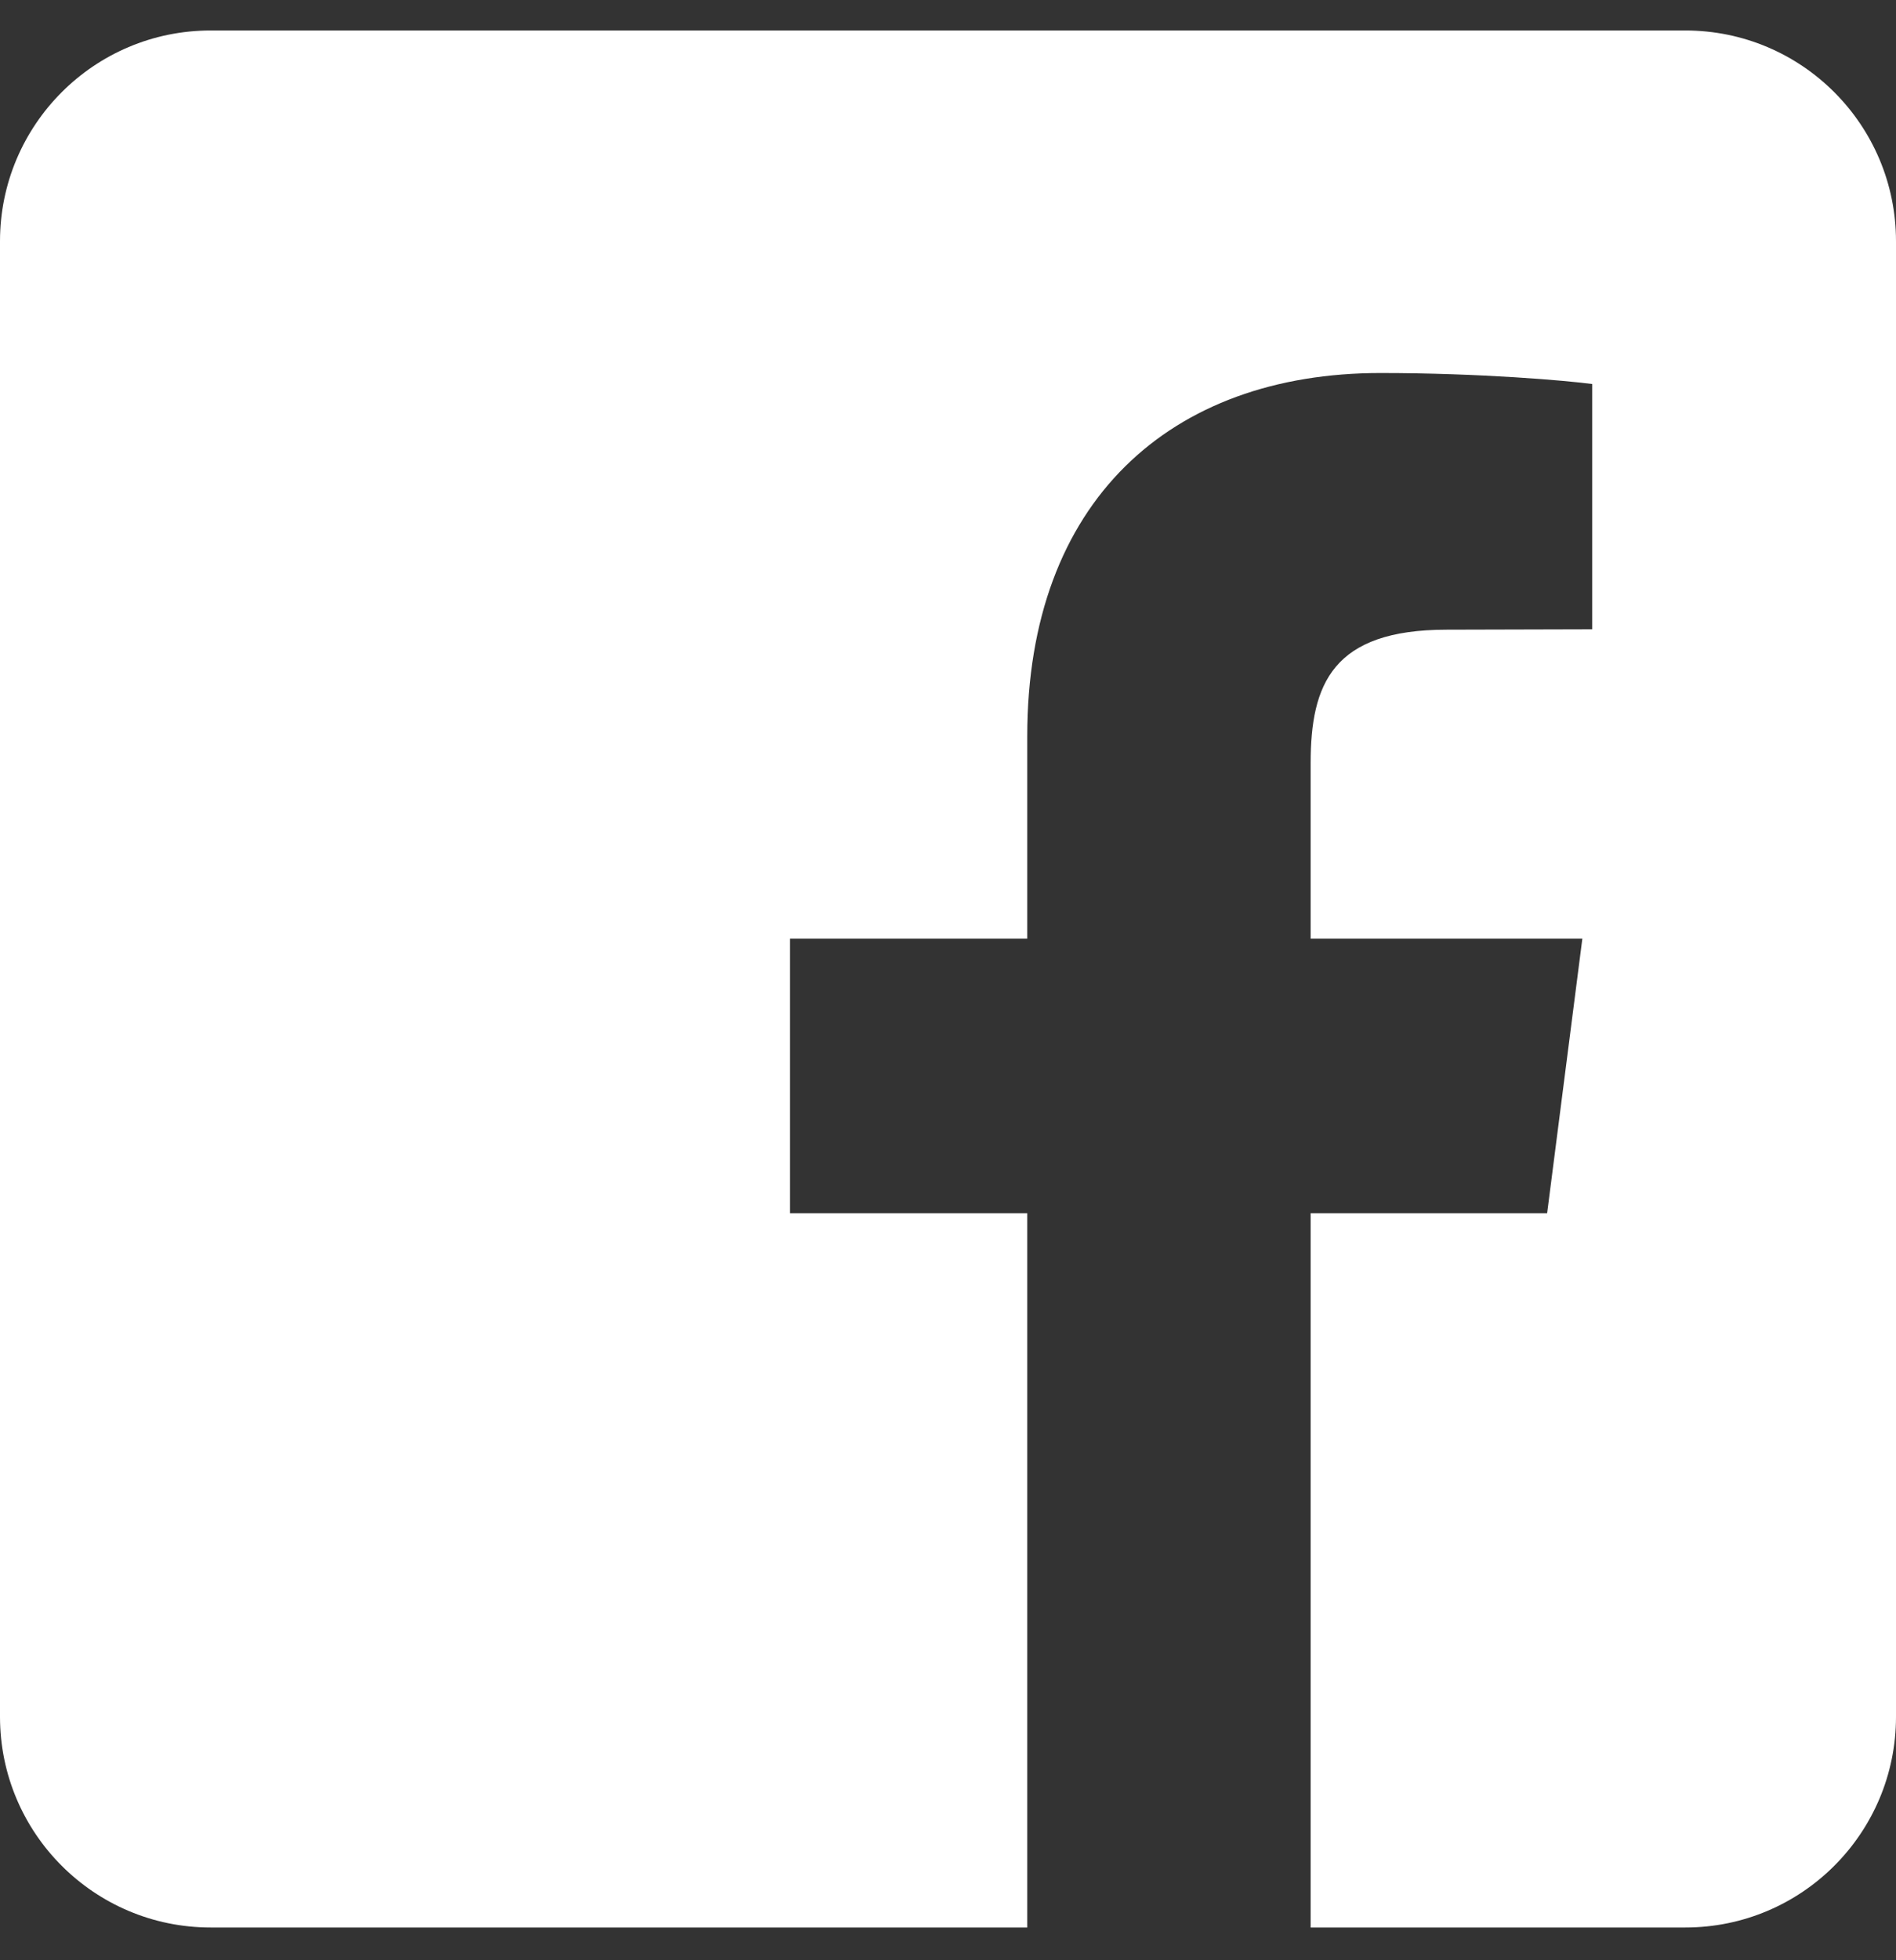
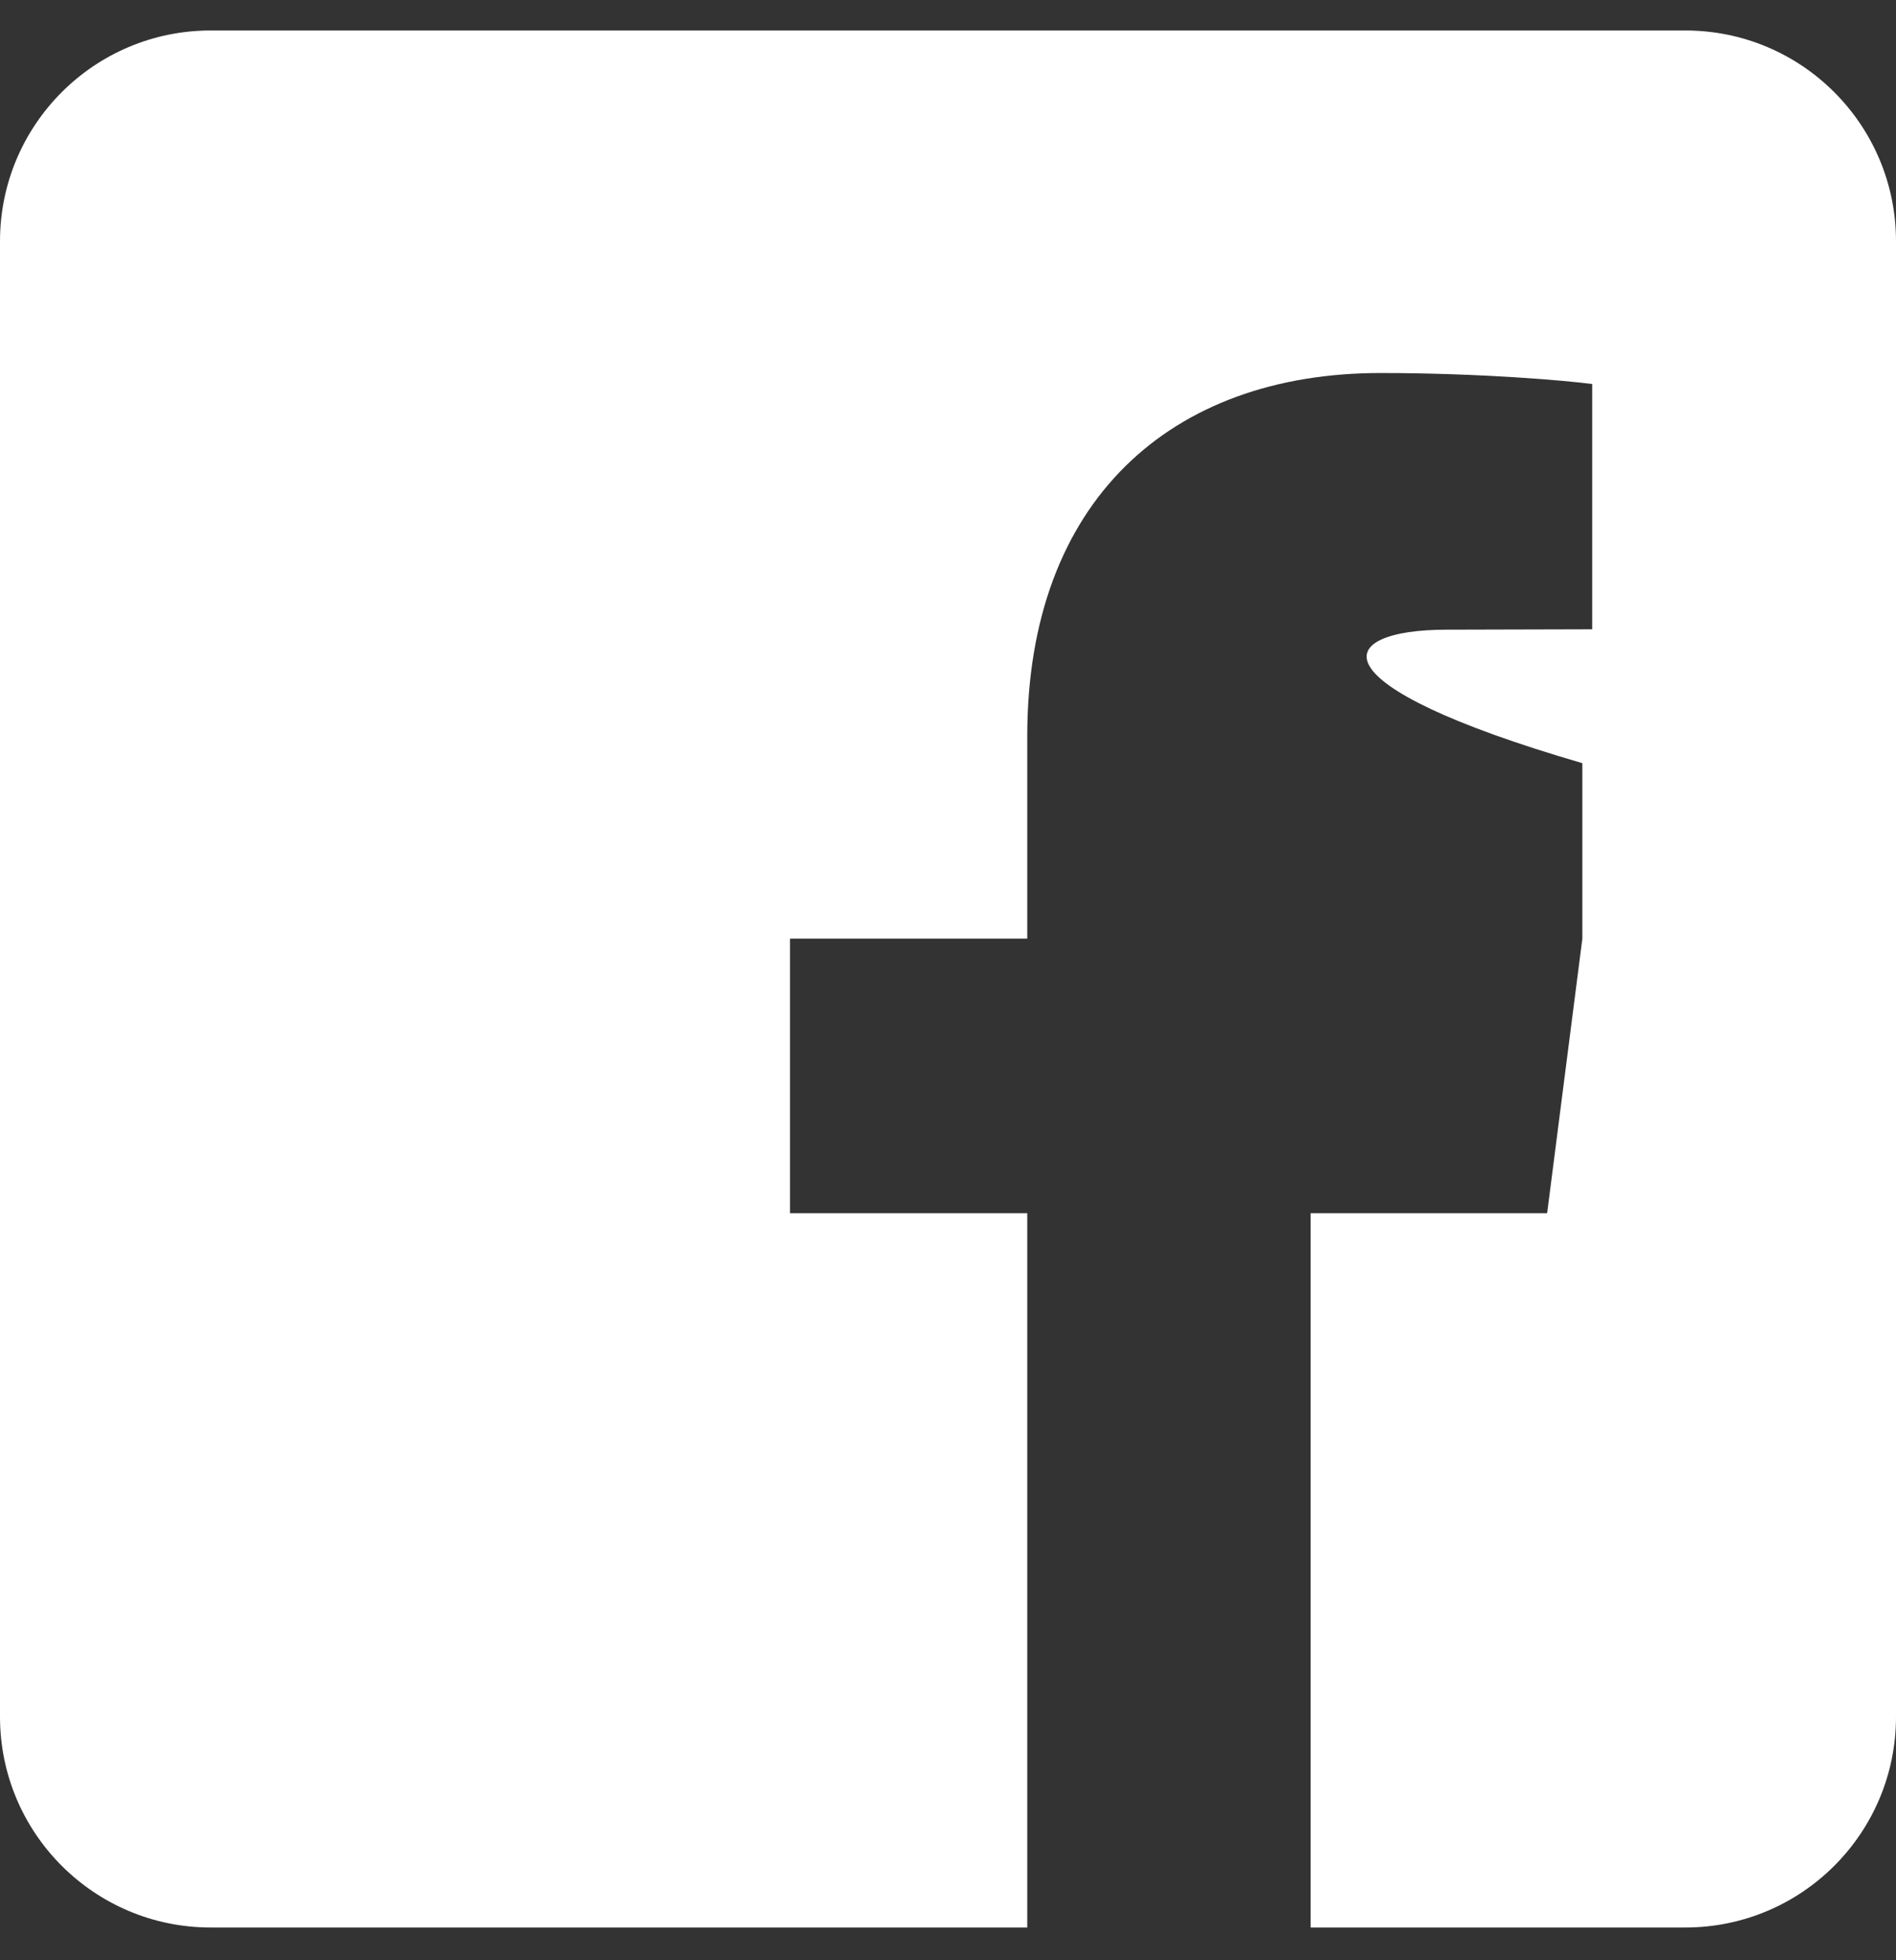
<svg xmlns="http://www.w3.org/2000/svg" width="30" height="31" viewBox="0 0 30 31" fill="none">
  <rect x="0" y="0" width="30" height="31" fill="#333333" stroke="none" />
-   <path d="M26.667 0.482C28.508 0.482 30 1.975 30 3.816V27.149C30 28.99 28.508 30.482 26.667 30.482H20.738V19.186H24.48L25.037 14.845H20.738V12.069C20.738 10.816 21.086 9.958 22.891 9.958L25.193 9.952V6.073C24.791 6.019 23.425 5.899 21.842 5.899C18.52 5.899 16.254 7.926 16.254 11.643V14.845H12.5V19.186H16.254V30.482H3.333C1.492 30.482 0 28.99 0 27.149V3.816C0 1.975 1.492 0.482 3.333 0.482H26.667Z" fill="white" style="fill:white;fill-opacity:1;" />
+   <path d="M26.667 0.482C28.508 0.482 30 1.975 30 3.816V27.149C30 28.99 28.508 30.482 26.667 30.482H20.738V19.186H24.48L25.037 14.845V12.069C20.738 10.816 21.086 9.958 22.891 9.958L25.193 9.952V6.073C24.791 6.019 23.425 5.899 21.842 5.899C18.52 5.899 16.254 7.926 16.254 11.643V14.845H12.5V19.186H16.254V30.482H3.333C1.492 30.482 0 28.99 0 27.149V3.816C0 1.975 1.492 0.482 3.333 0.482H26.667Z" fill="white" style="fill:white;fill-opacity:1;" />
</svg>